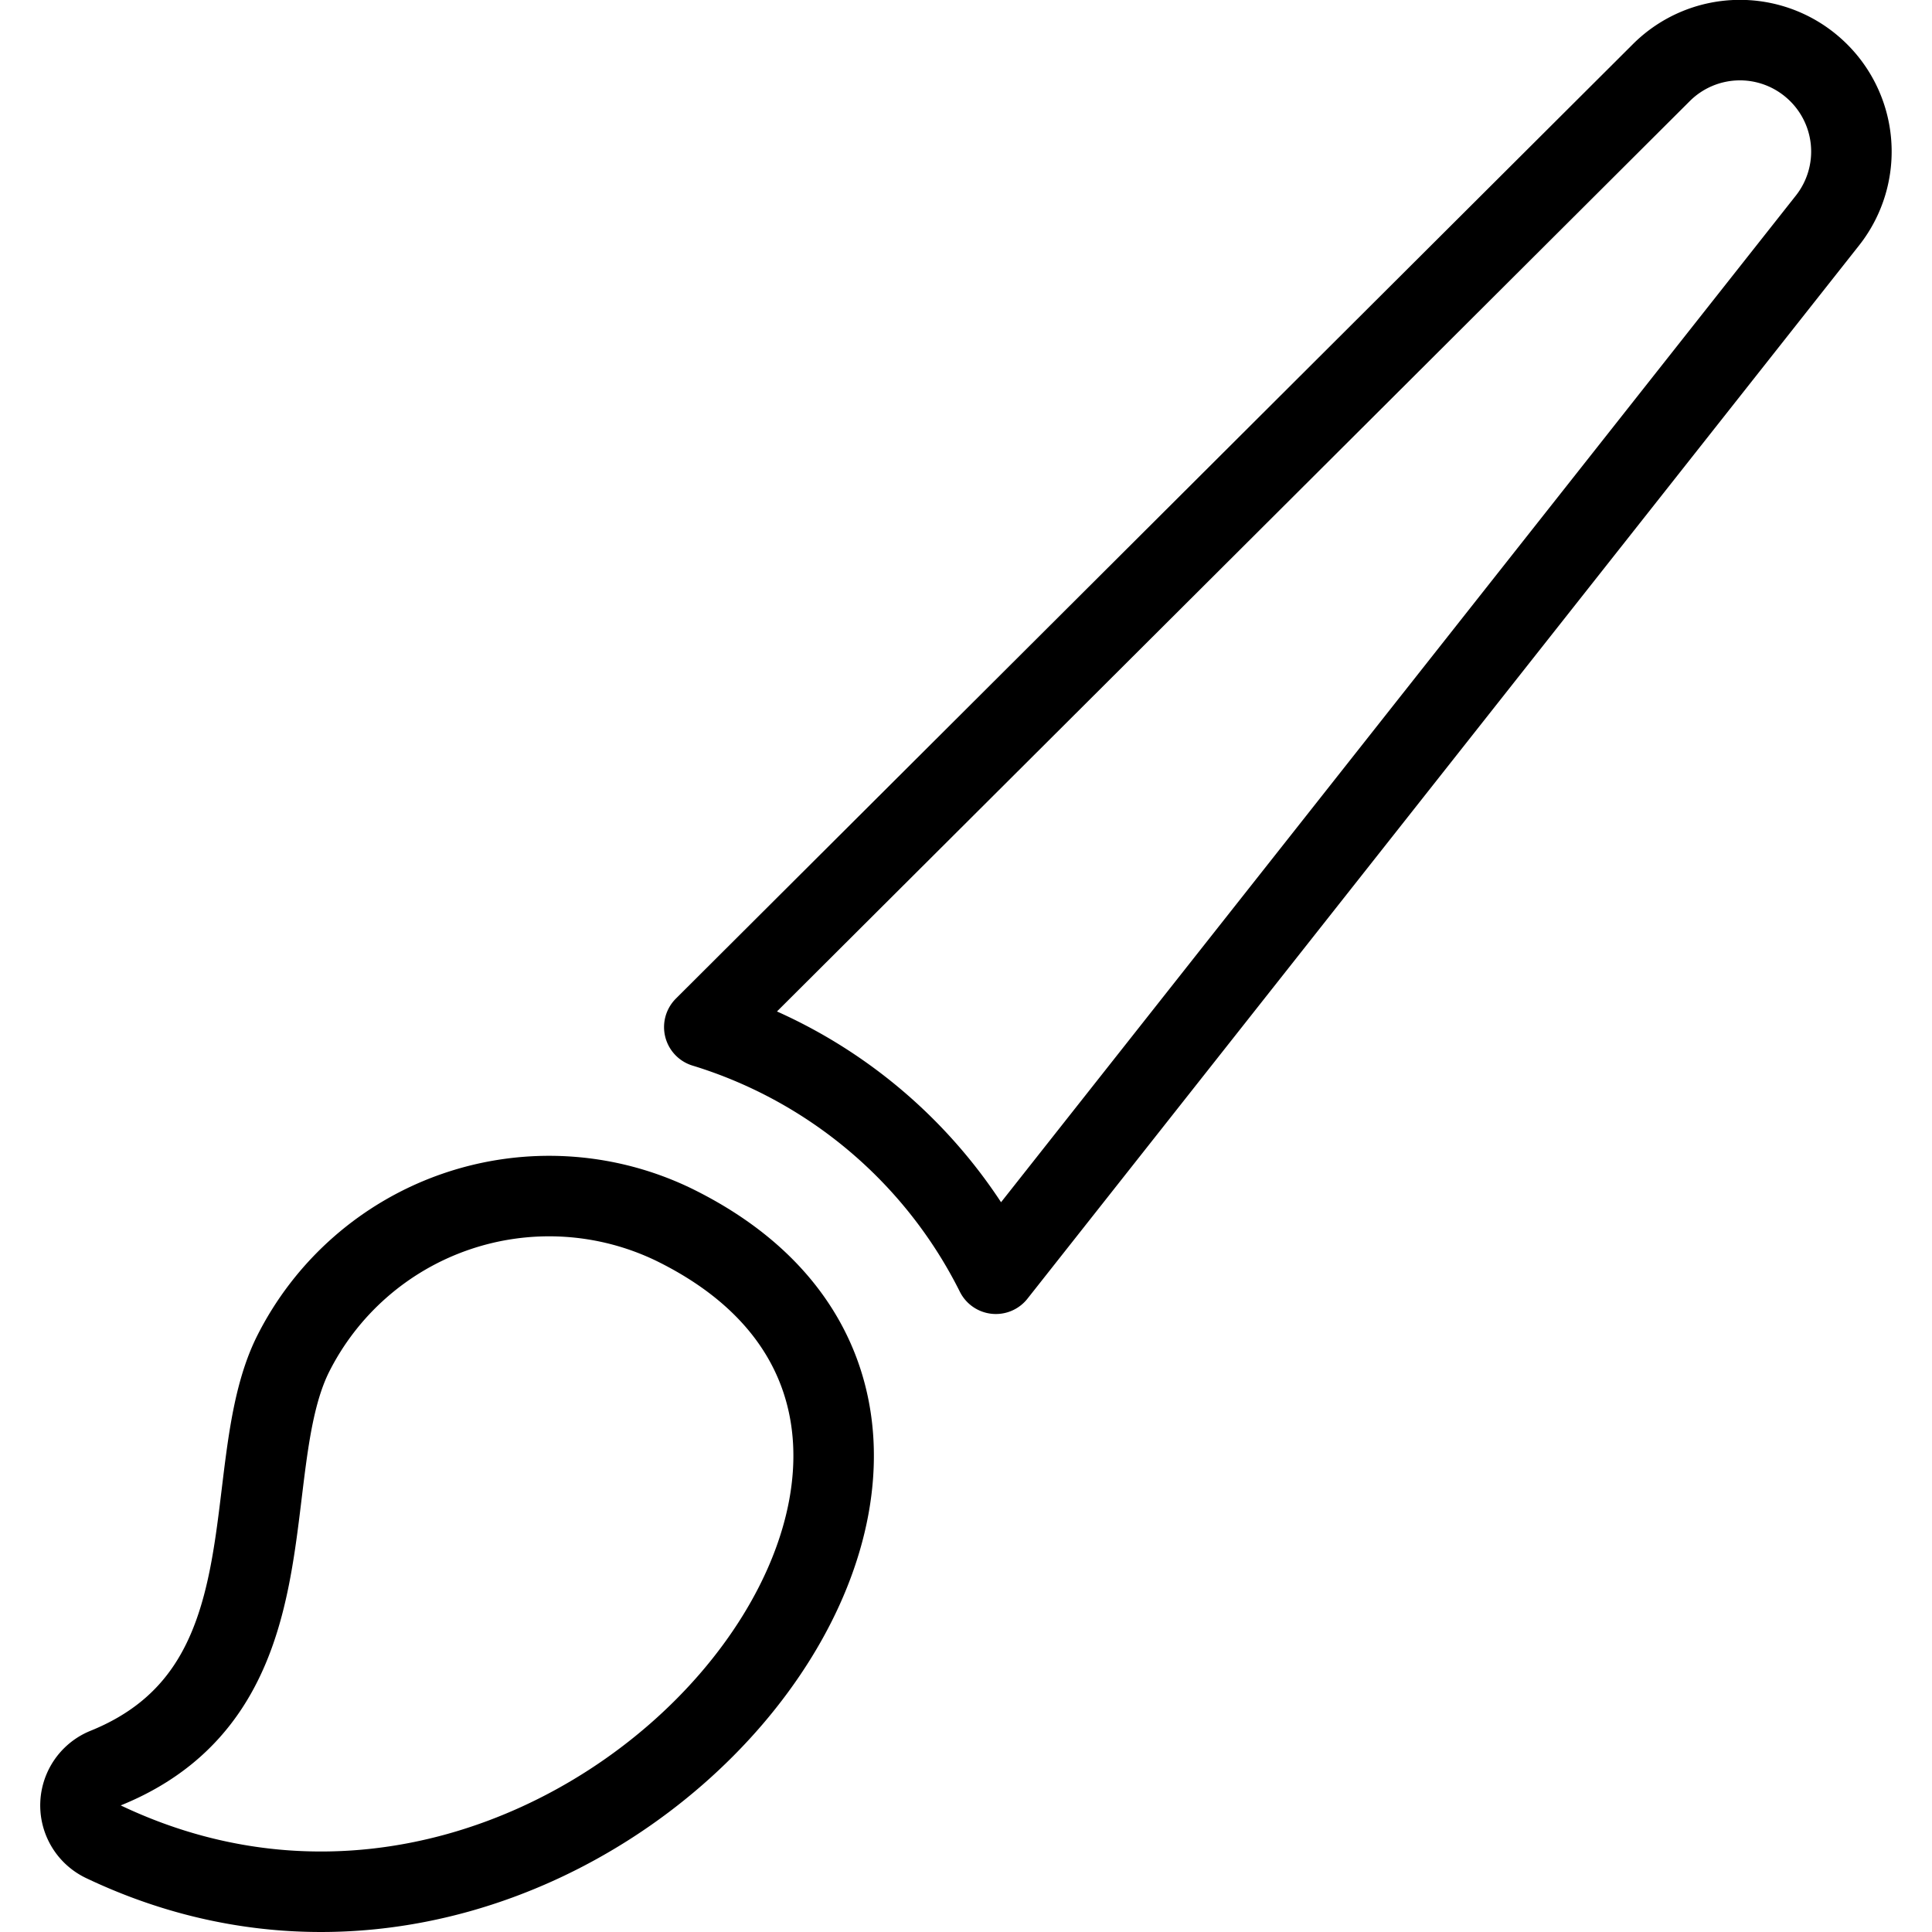
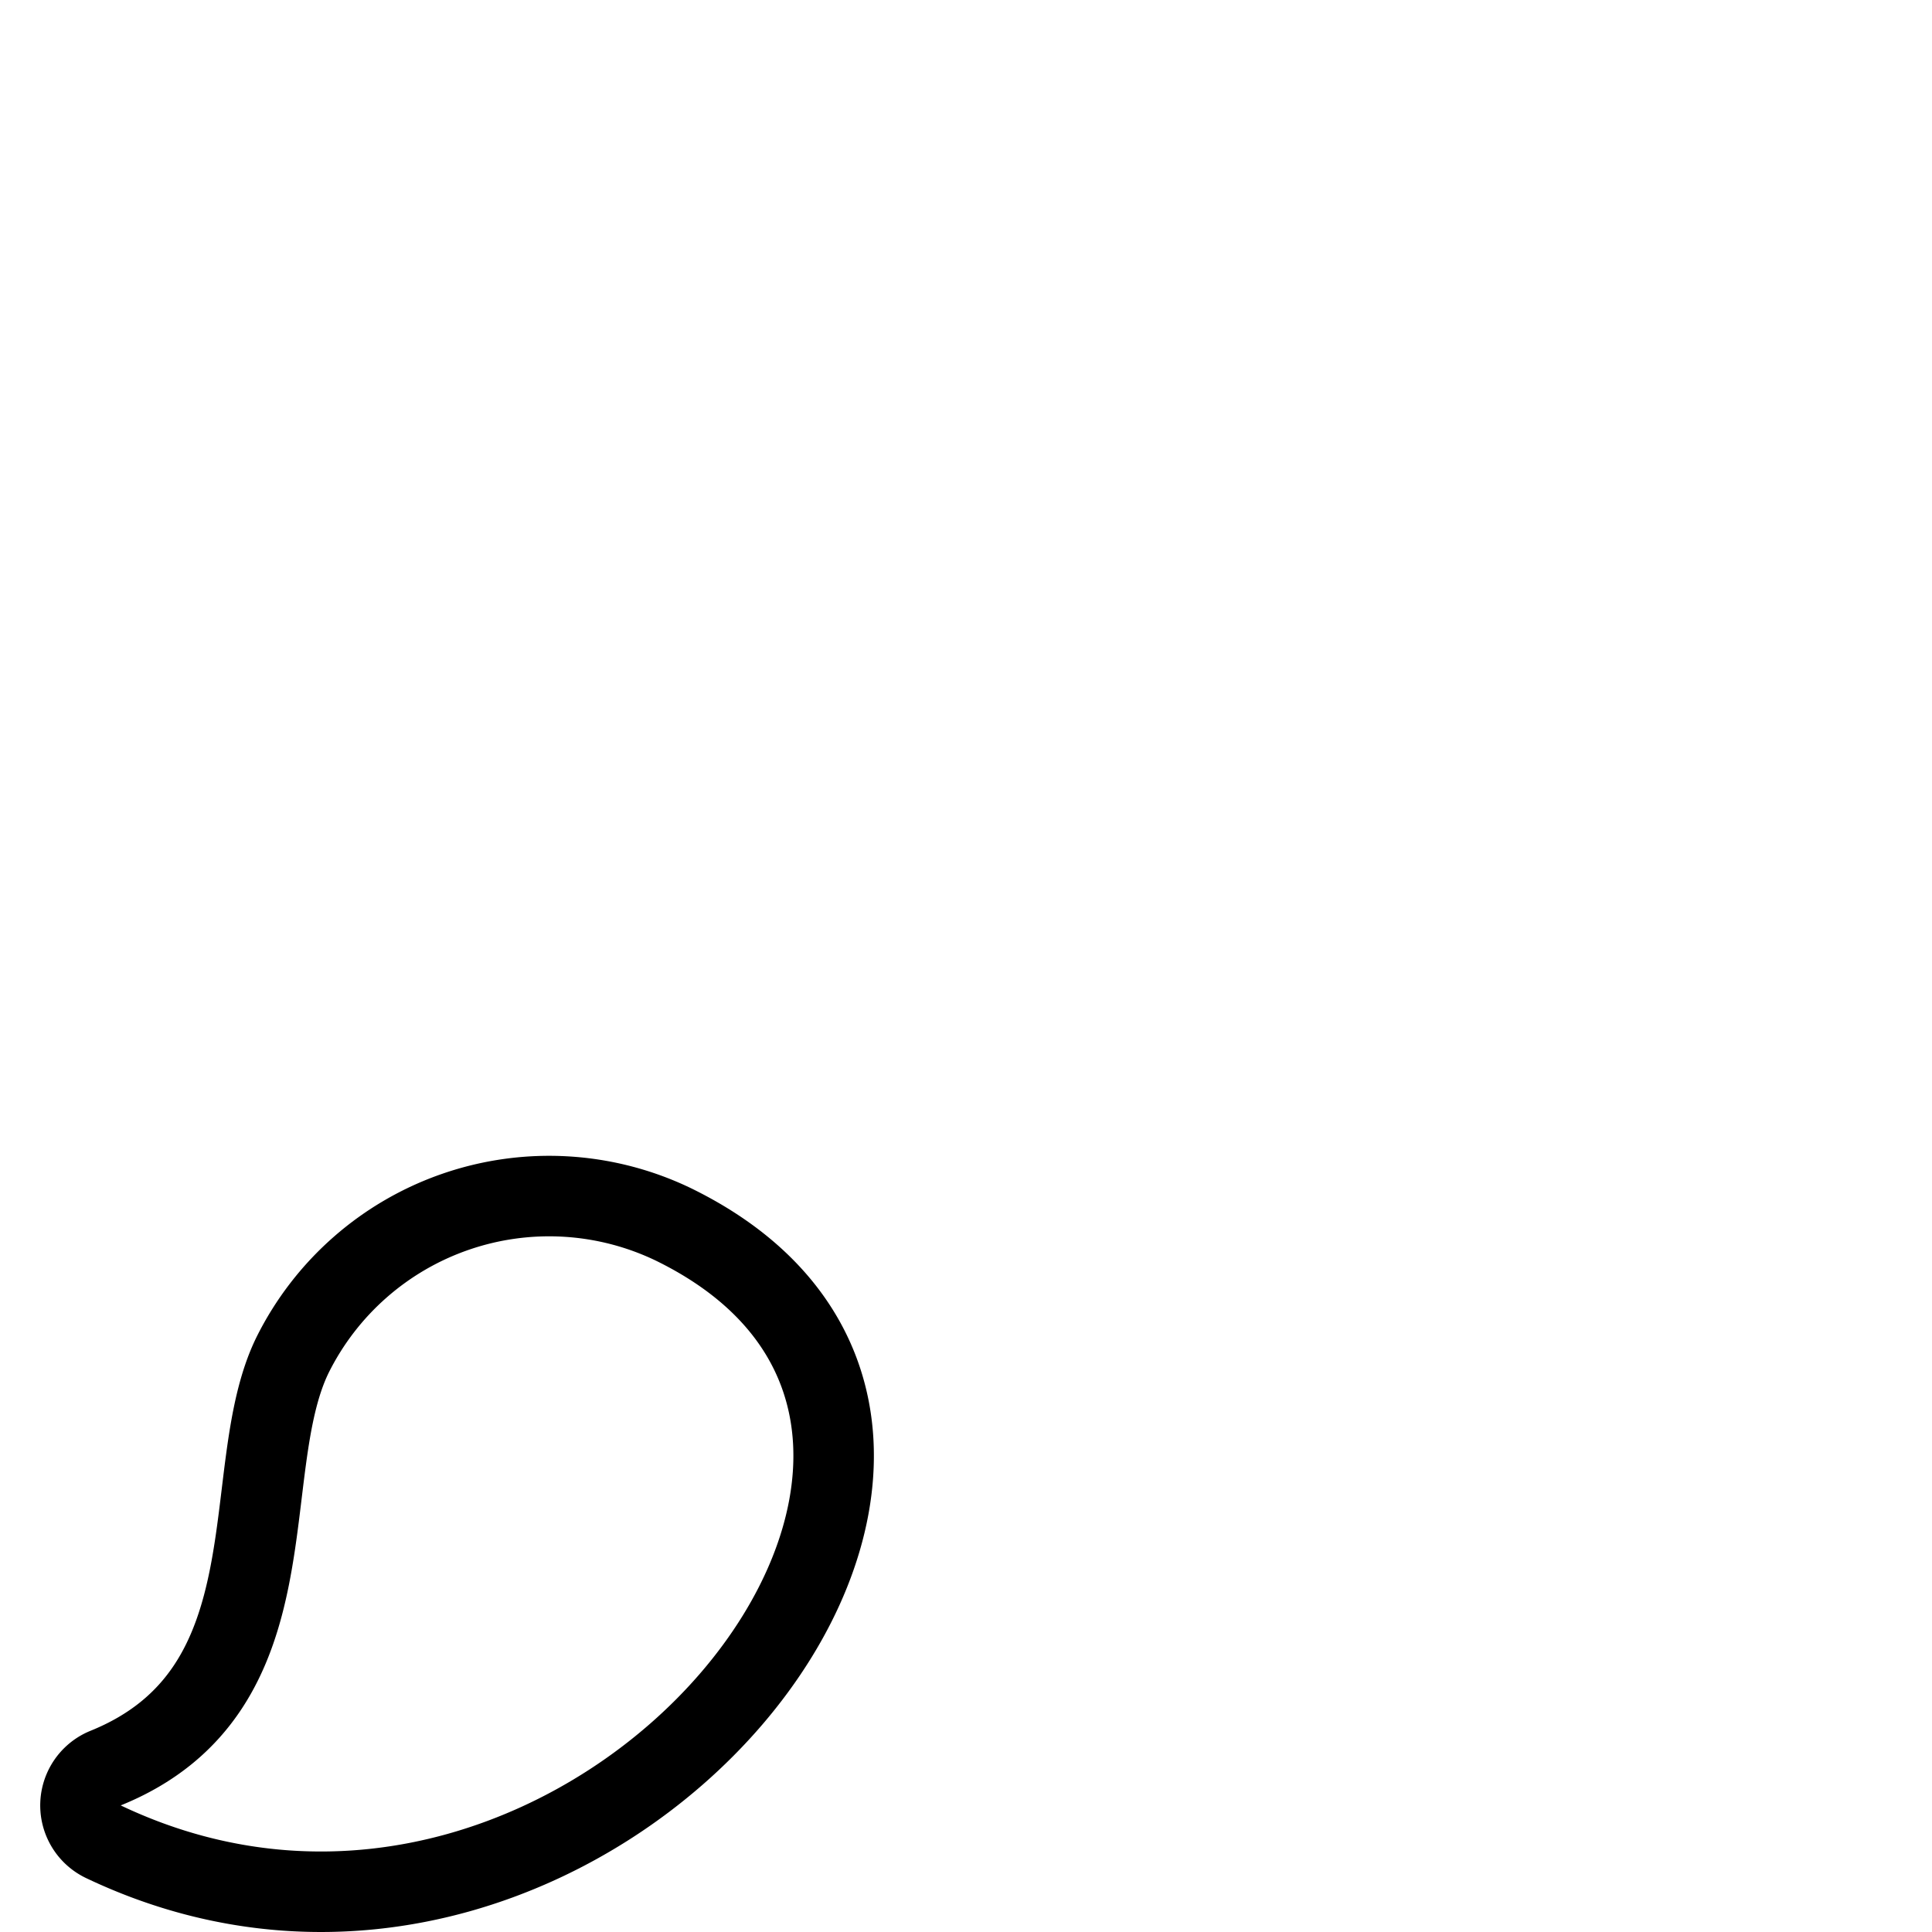
<svg xmlns="http://www.w3.org/2000/svg" viewBox="0 0 24 24">
  <g transform="matrix(1,0,0,1,0,0)">
    <path d="M1.285,22.879a.5.5,0,0,1,.027-.915C3.693,21,2.926,18.286,3.633,16.835a3.56,3.56,0,0,1,4.728-1.627C13.677,17.8,7.349,25.765,1.285,22.879Z" fill="none" stroke="#000000" stroke-linecap="round" stroke-linejoin="round" />
-     <path d="M22.533.848A1.382,1.382,0,0,0,20.64.9L8.749,12.759a6.017,6.017,0,0,1,3.622,3.064L22.7,2.741A1.382,1.382,0,0,0,22.533.848Z" fill="none" stroke="#000000" stroke-linecap="round" stroke-linejoin="round" />
  </g>
</svg>